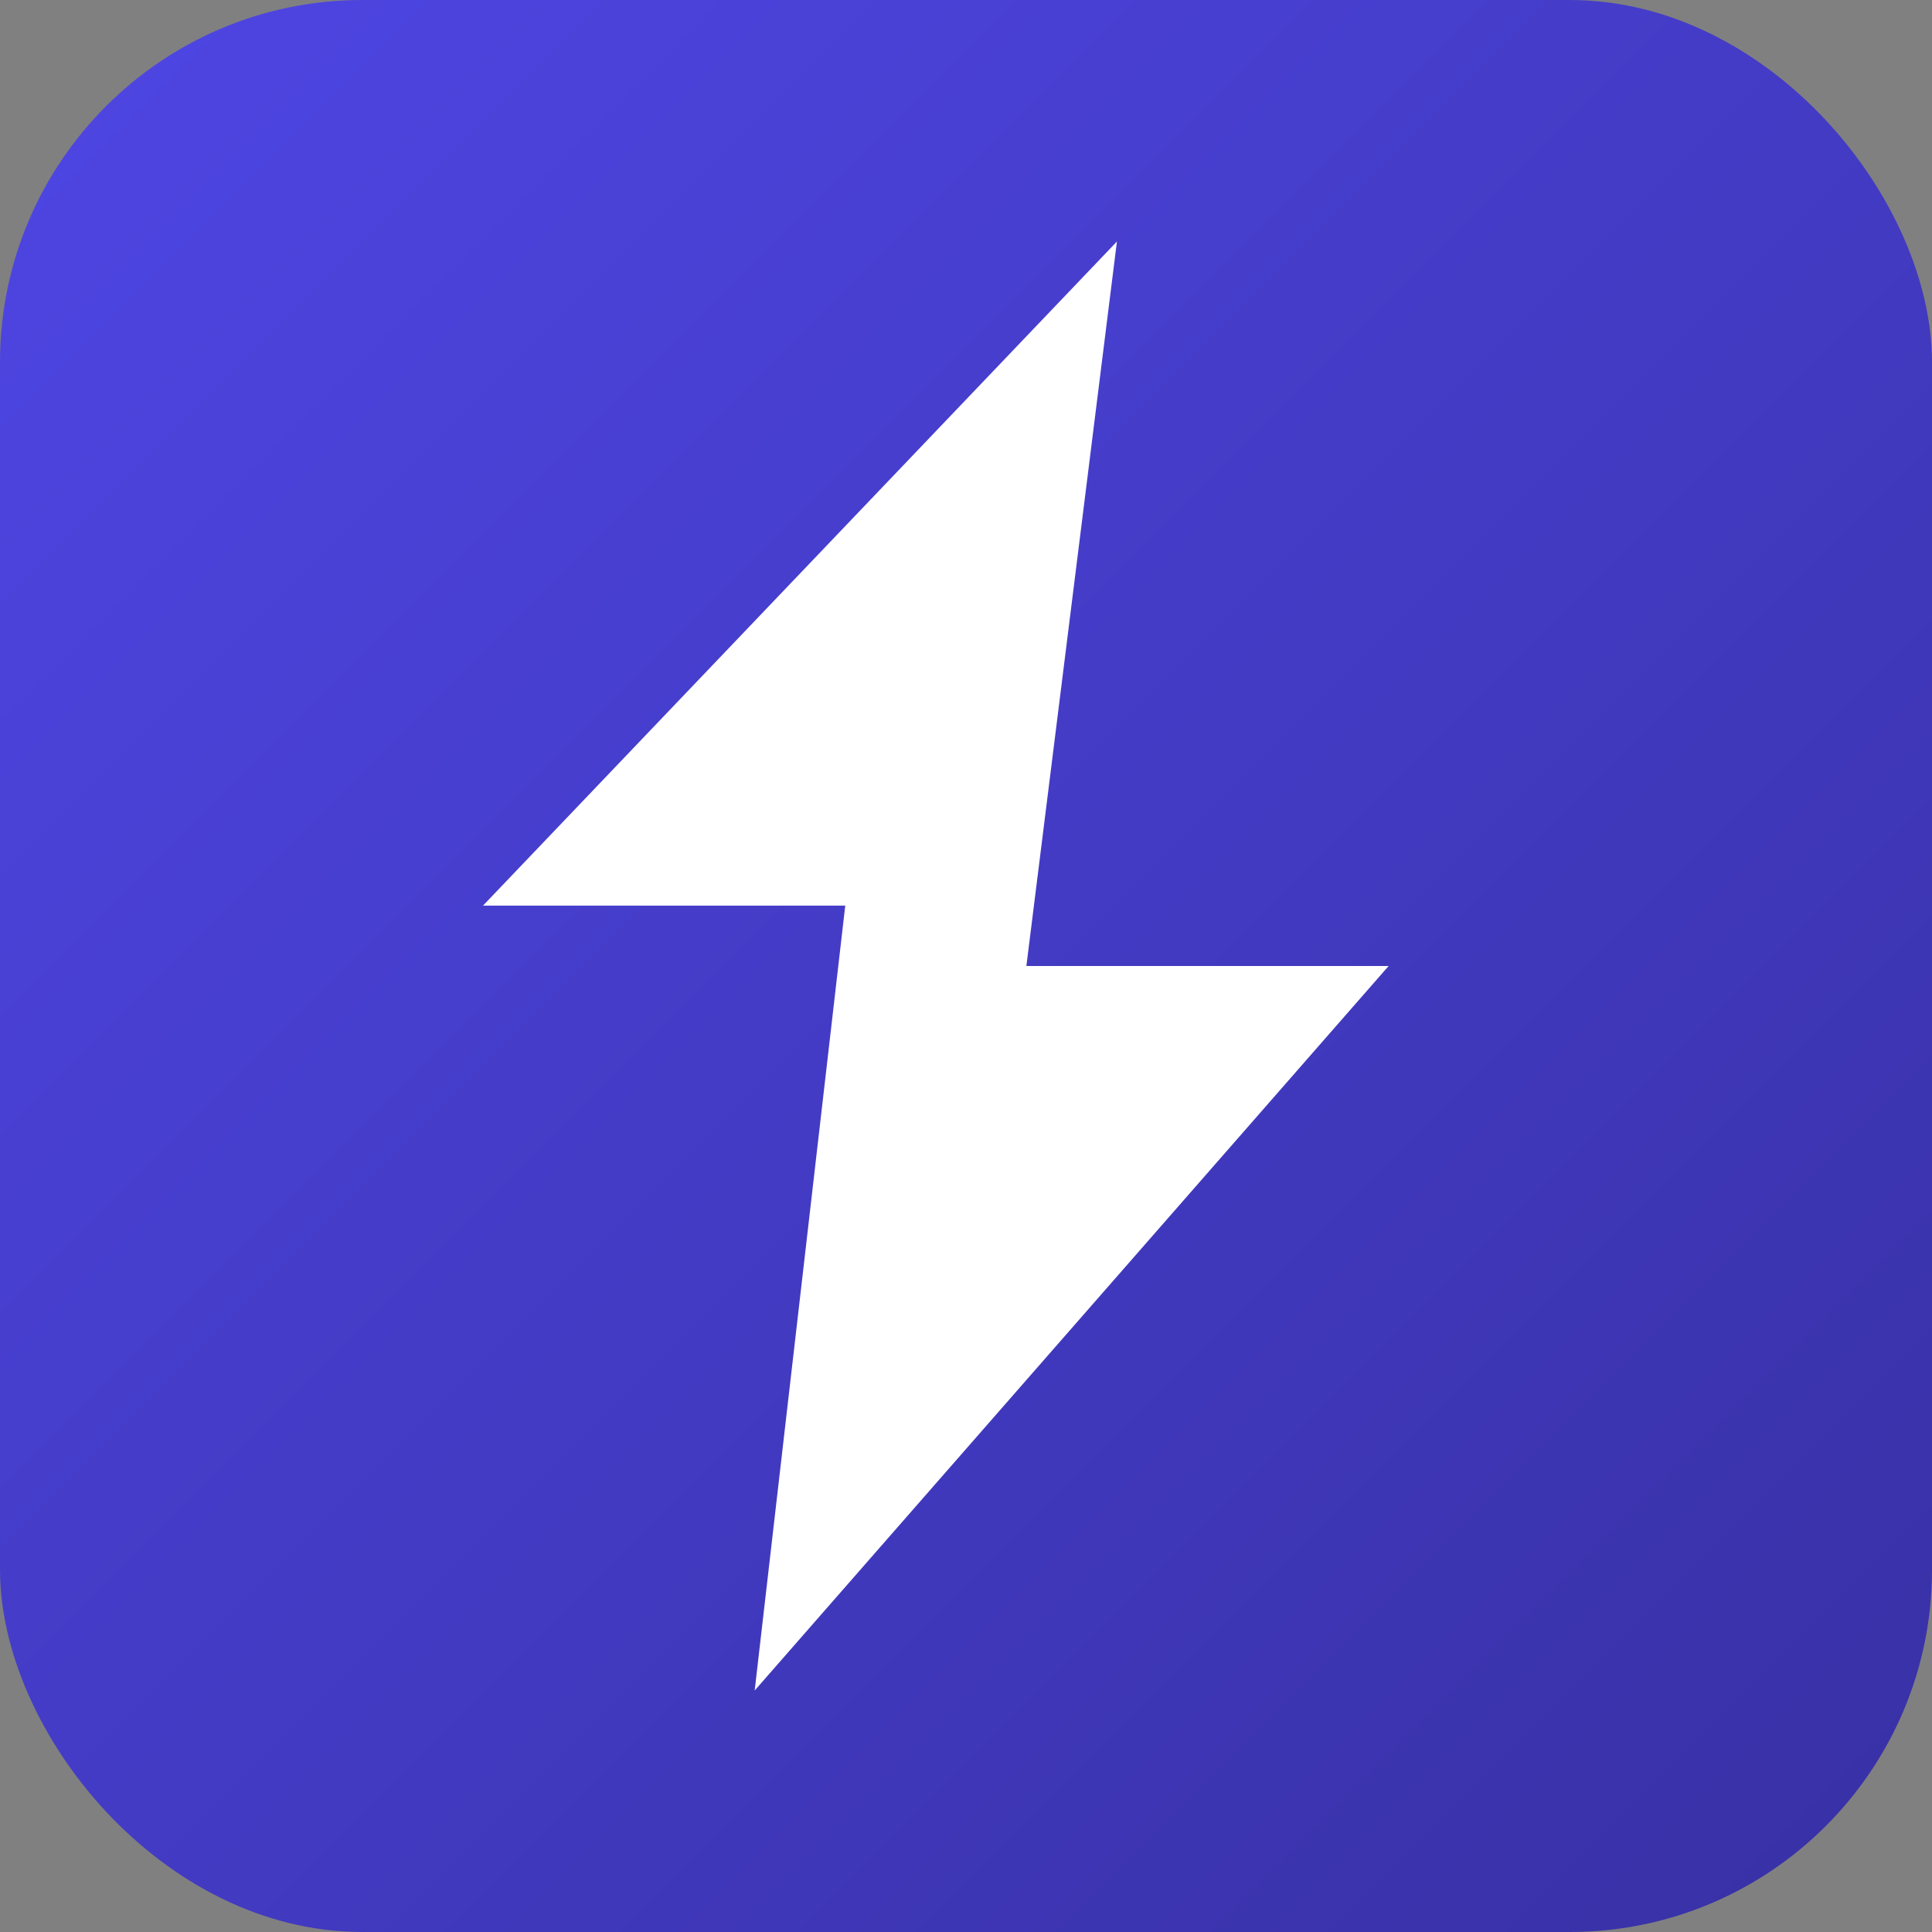
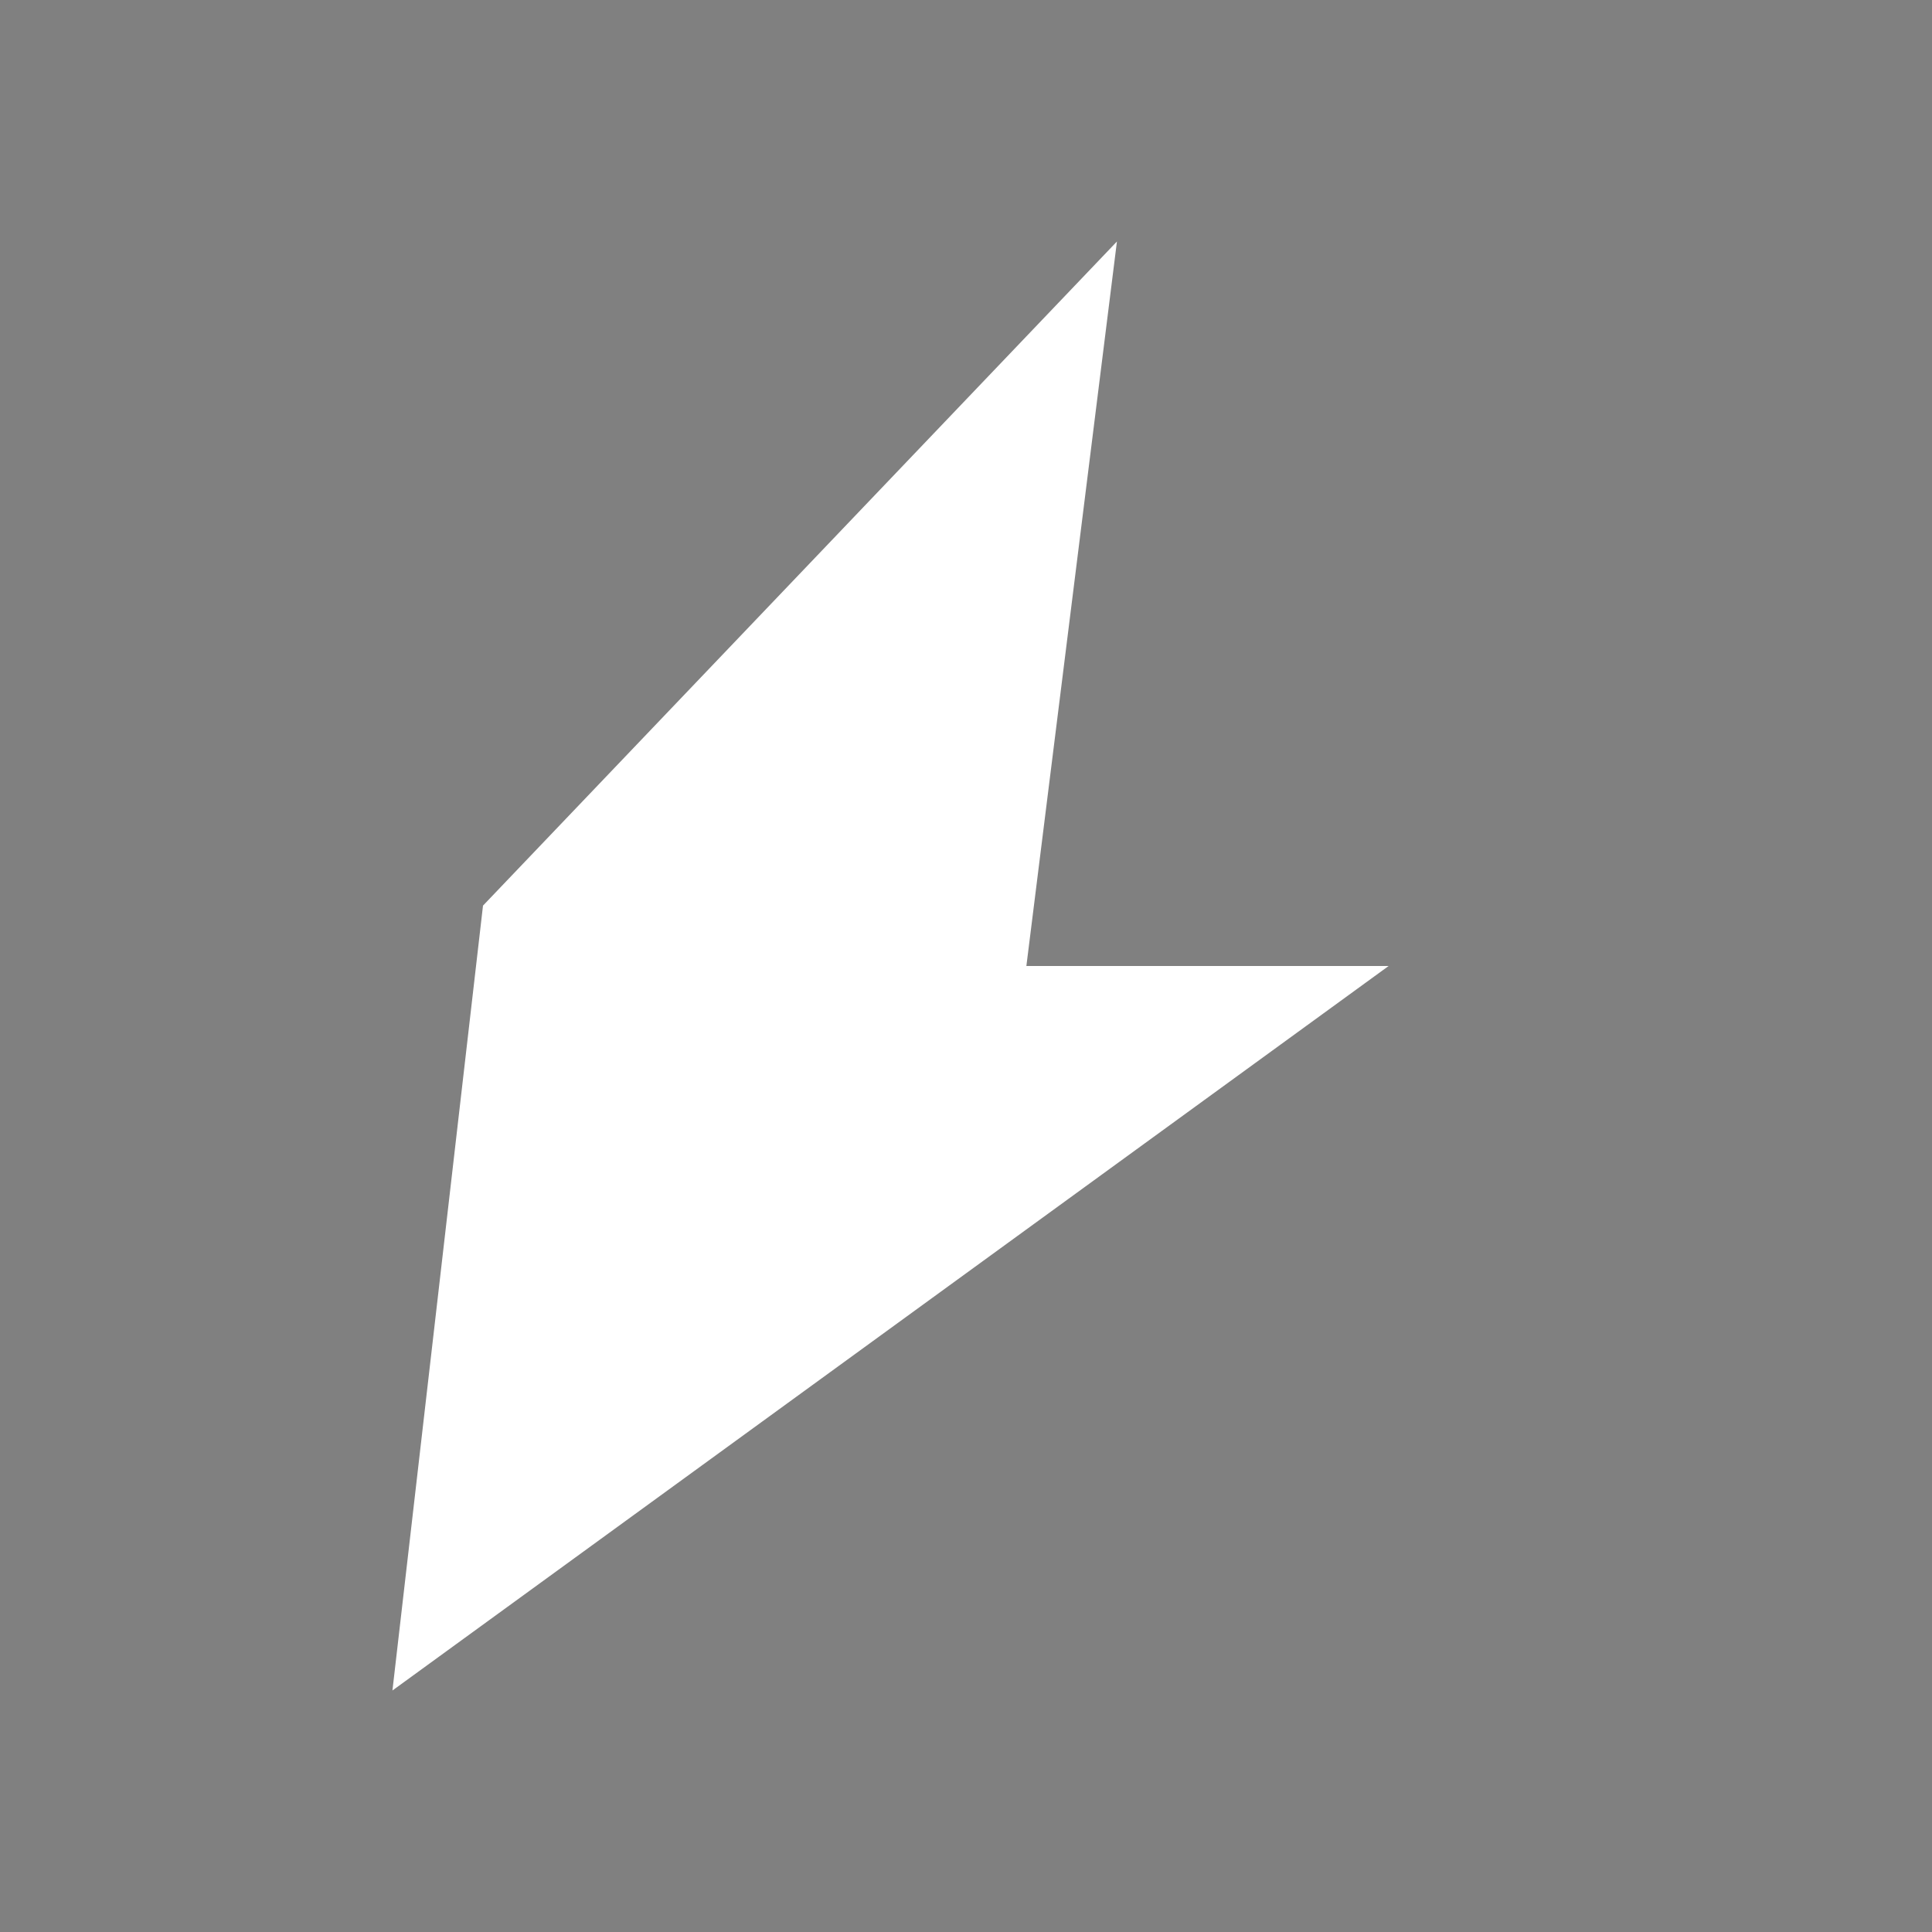
<svg xmlns="http://www.w3.org/2000/svg" viewBox="0 0 32 32" width="32" height="32">
  <rect x="0" y="0" width="32" height="32" fill="#808080" stroke="none" />
  <defs>
    <linearGradient id="zapGradient" x1="0%" y1="0%" x2="100%" y2="100%">
      <stop offset="0%" stop-color="#4f46e5" />
      <stop offset="100%" stop-color="#3730a3" />
    </linearGradient>
  </defs>
-   <rect width="32" height="32" rx="6" fill="url(#zapGradient)" />
-   <path d="M18.5 4L8 15h6l-1.5 13L23 16h-6z" fill="white" stroke="none" />
+   <path d="M18.5 4L8 15l-1.5 13L23 16h-6z" fill="white" stroke="none" />
</svg>